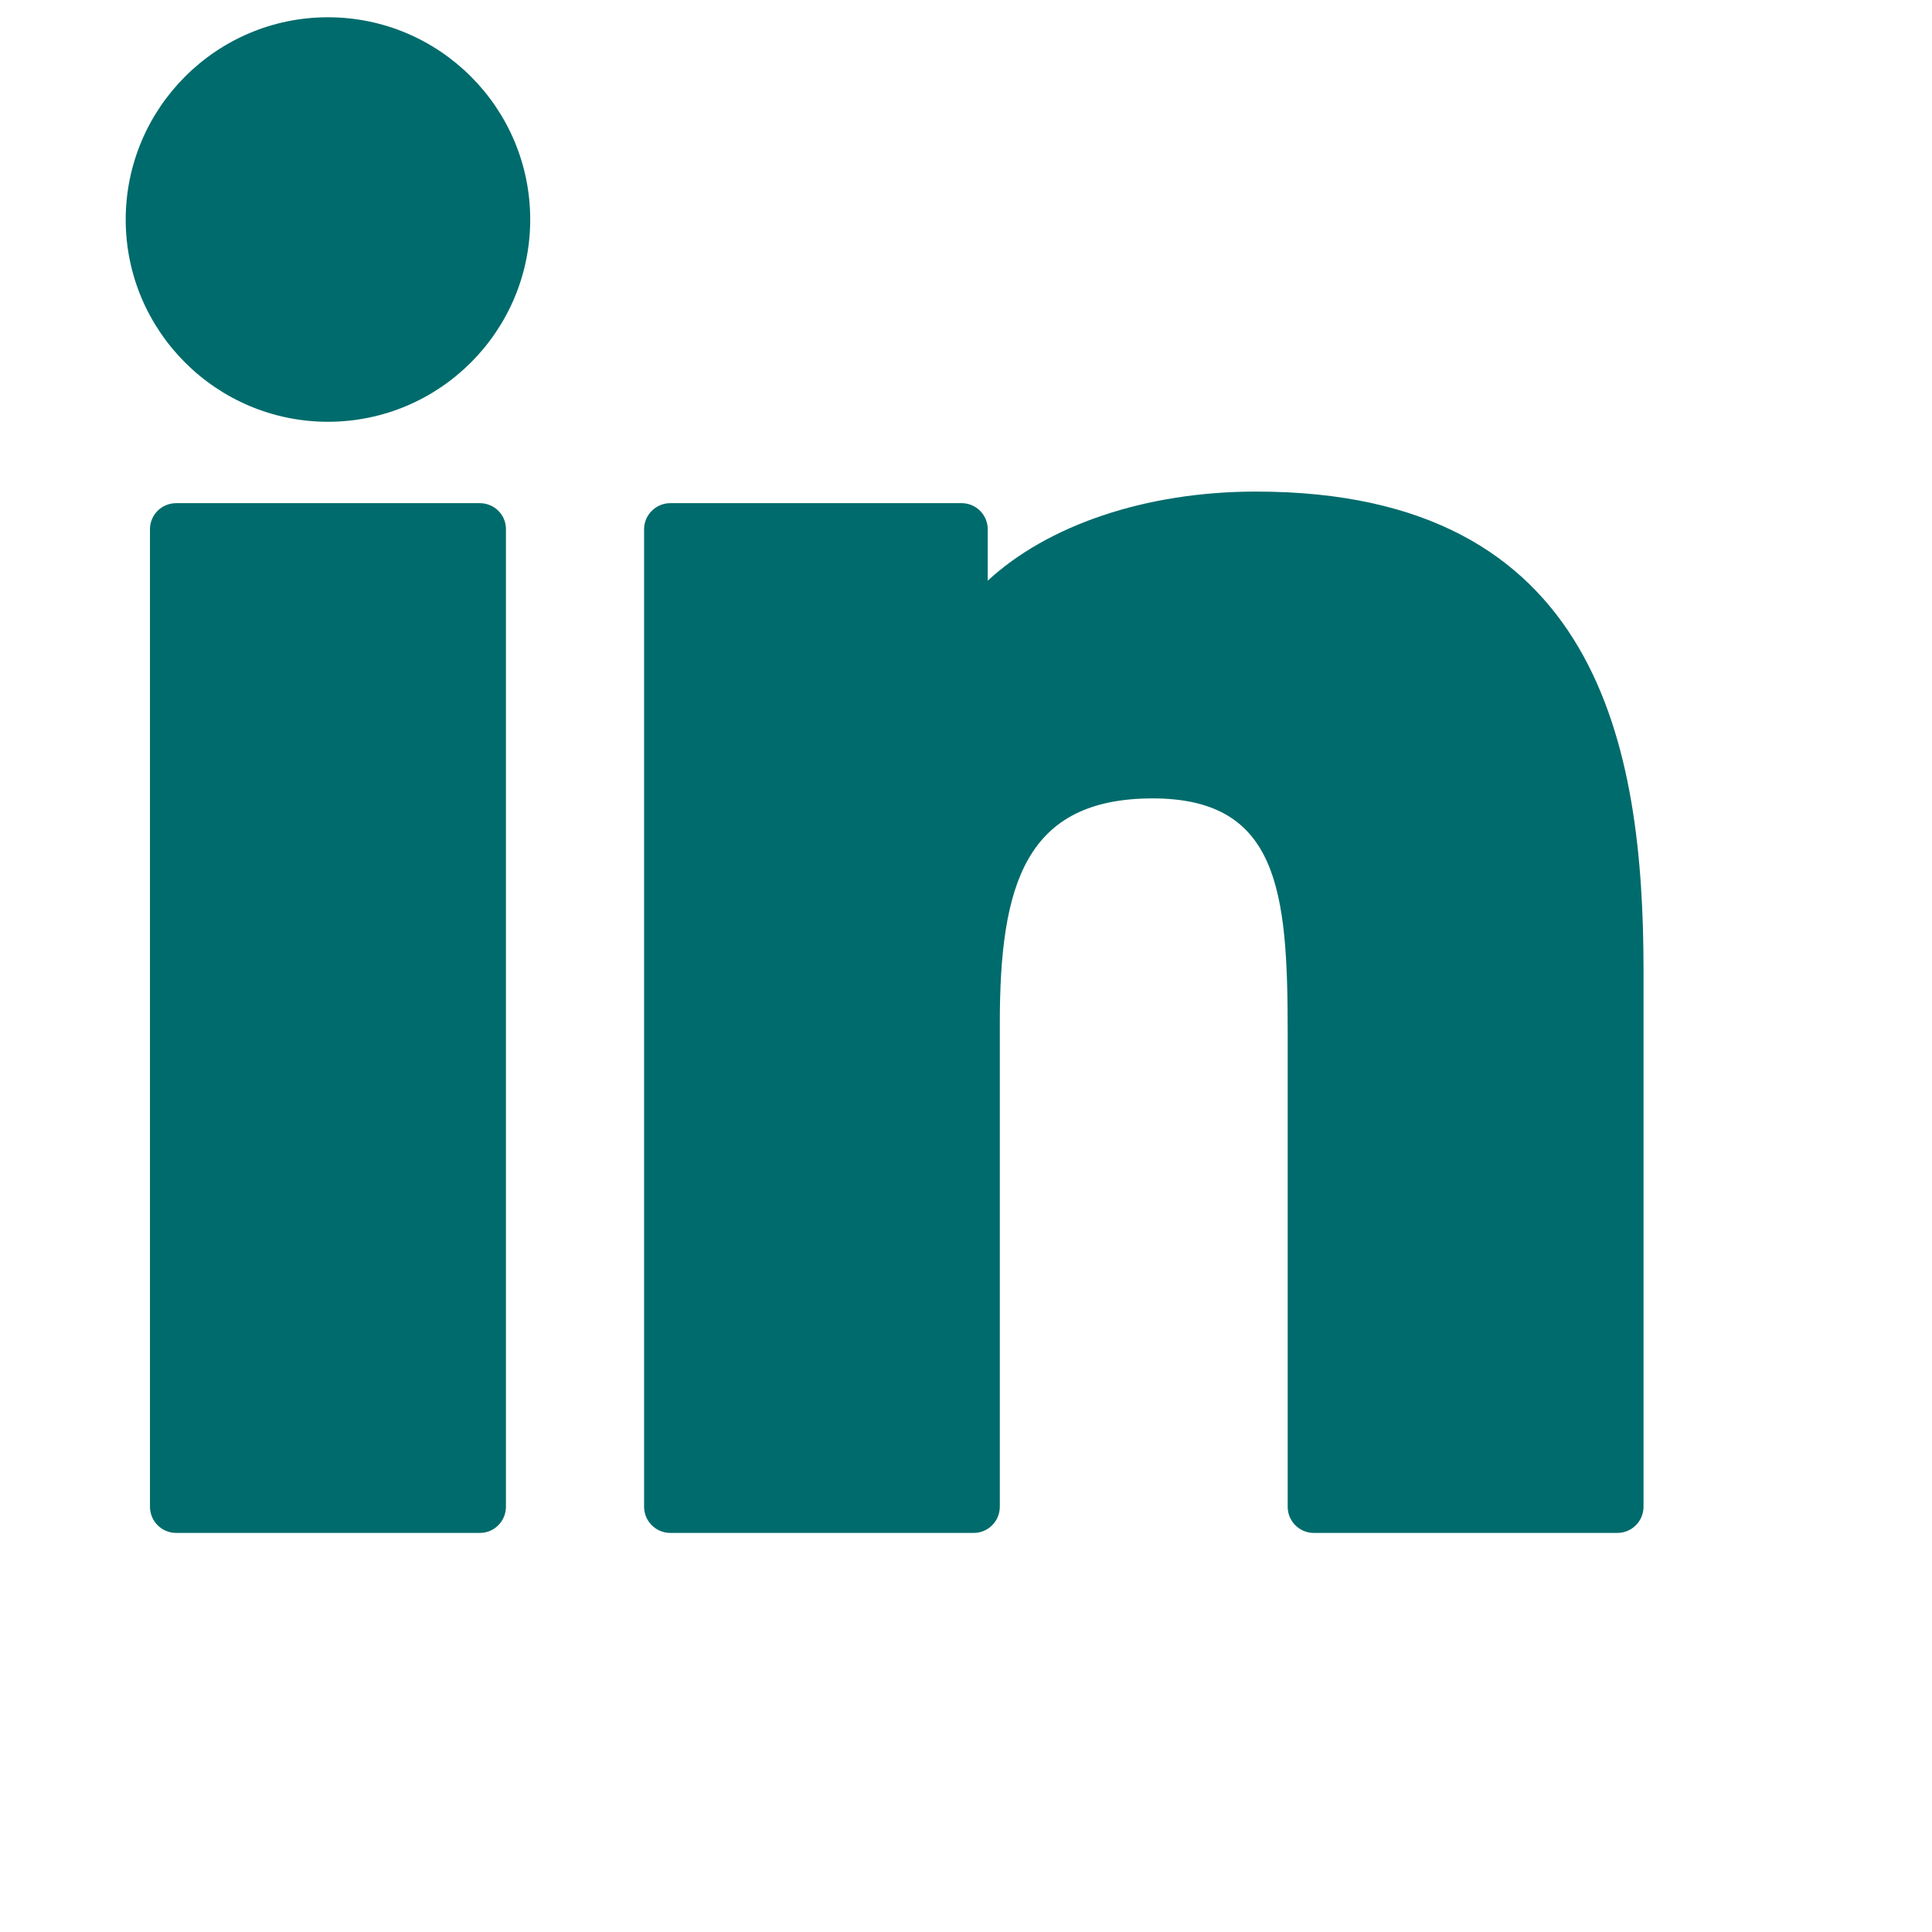
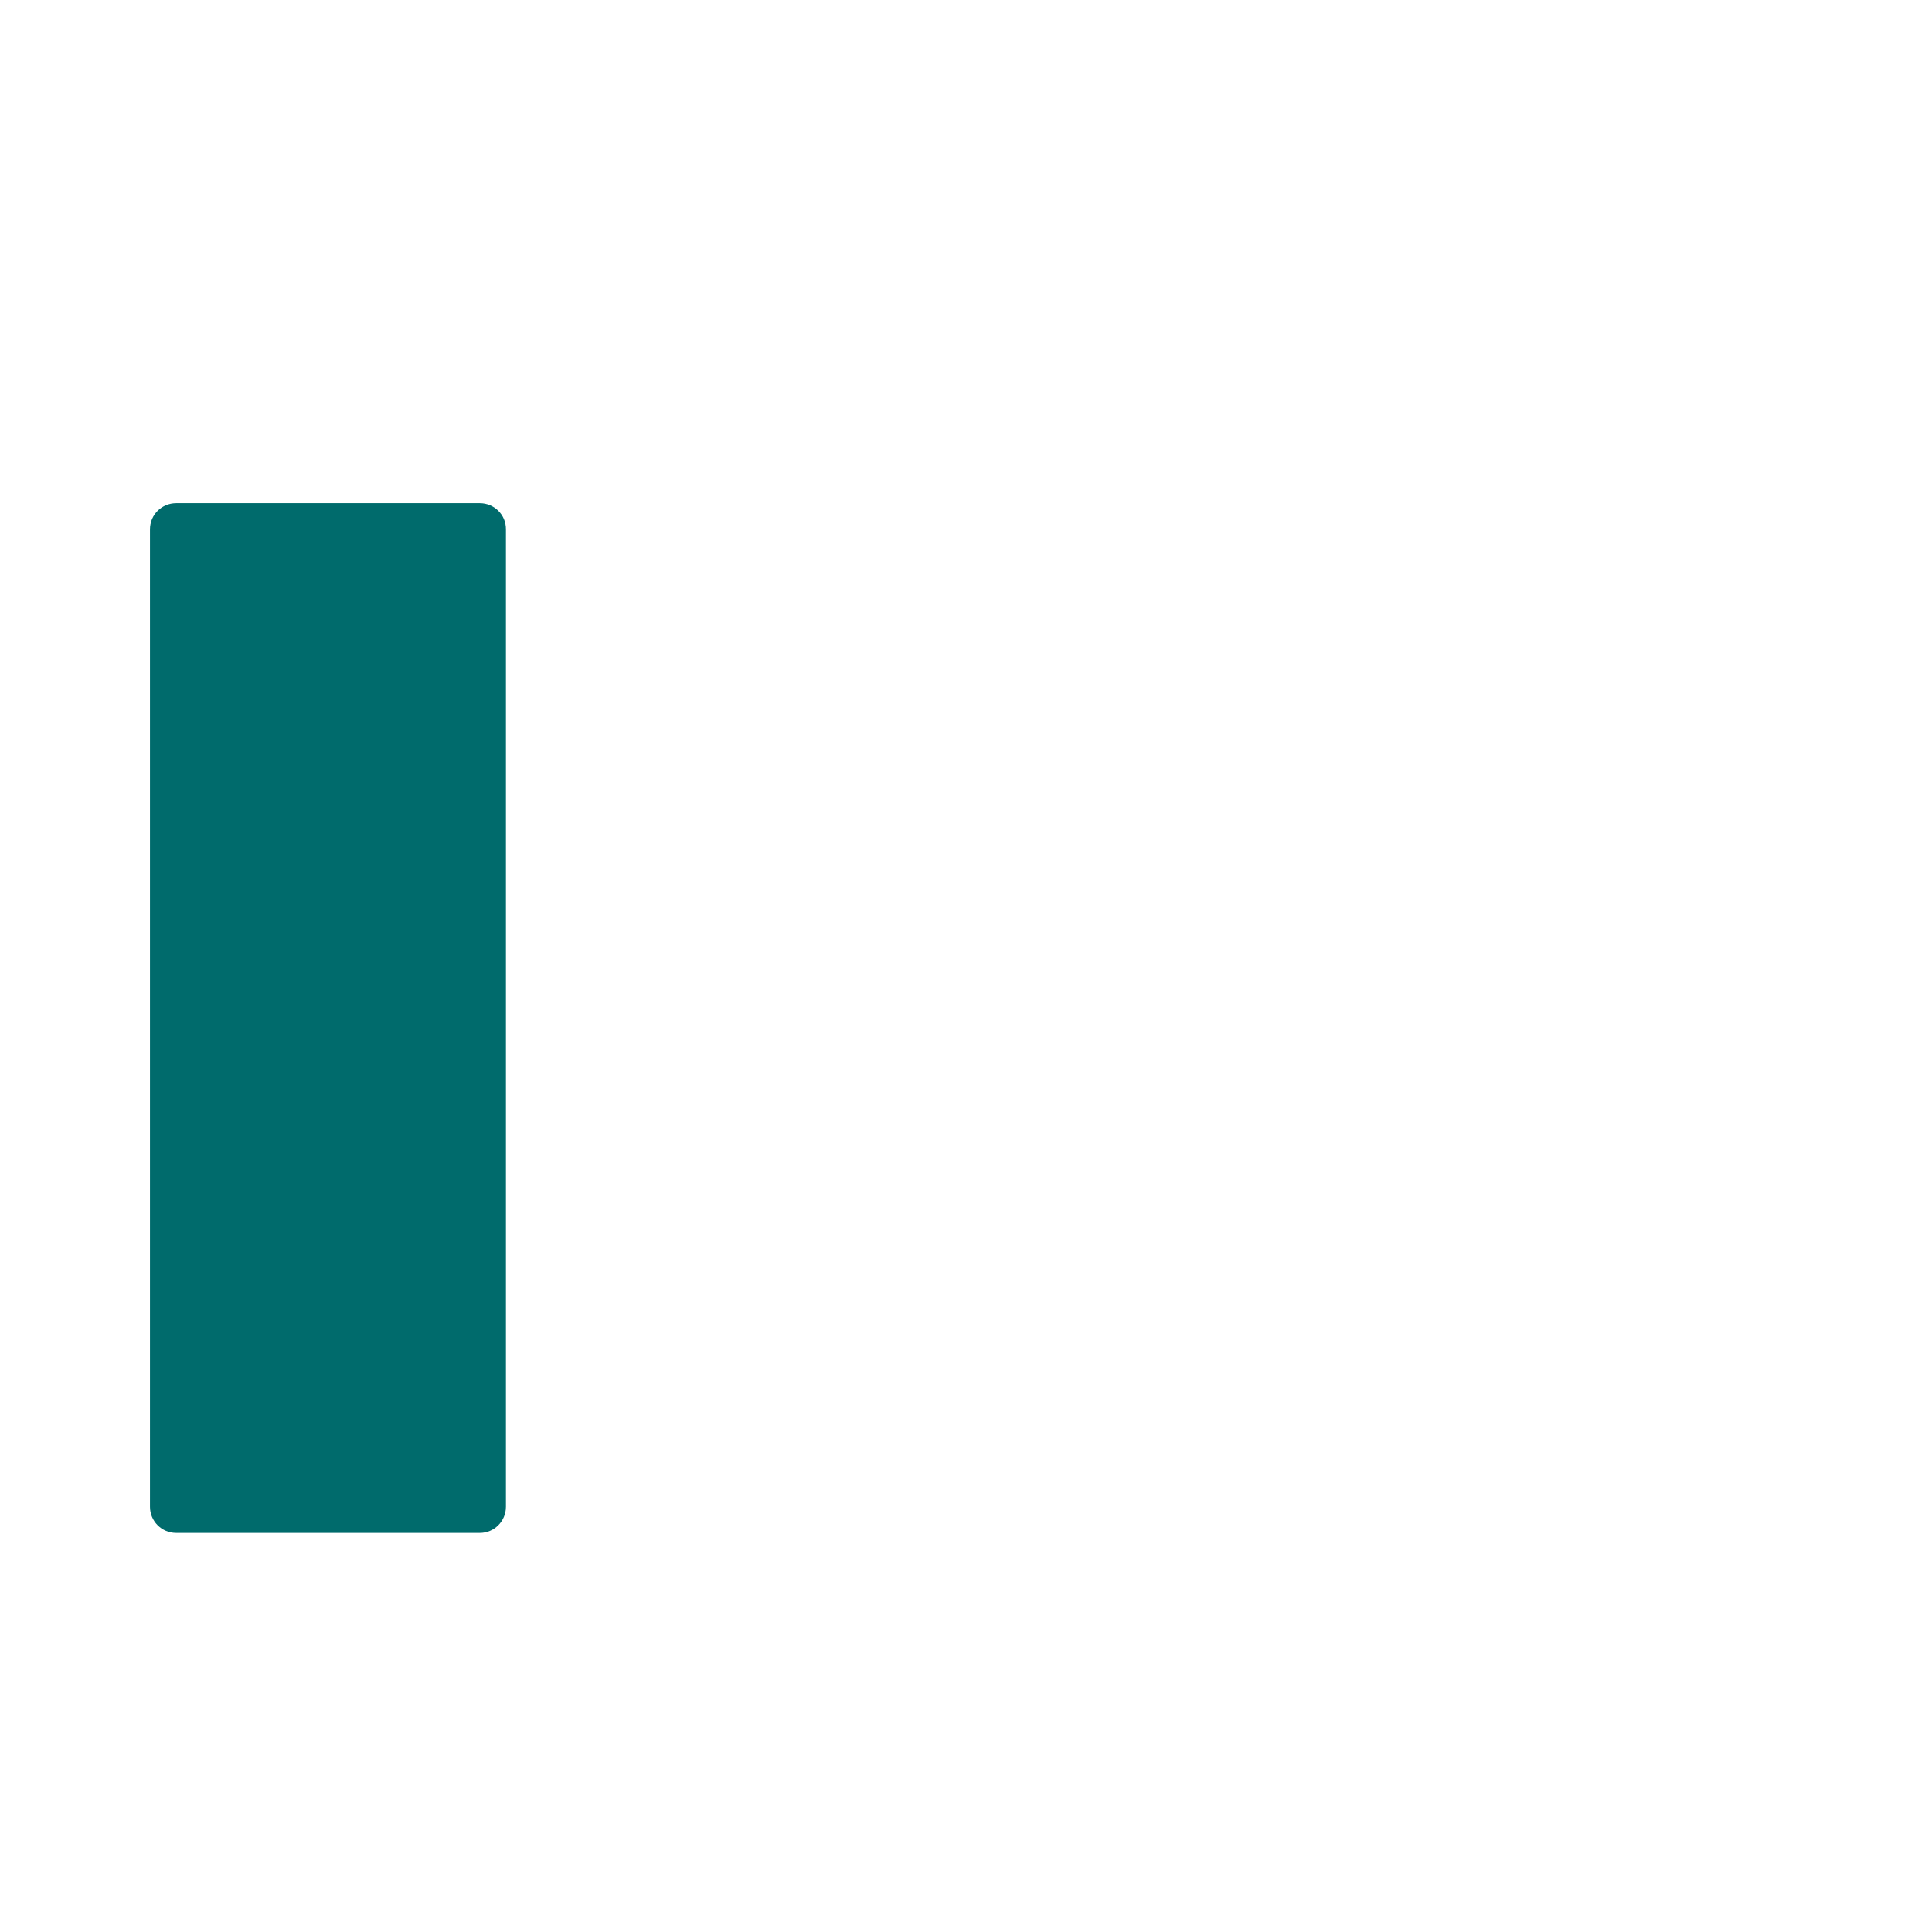
<svg xmlns="http://www.w3.org/2000/svg" width="16" height="16" viewBox="0 0 16 16" fill="none">
-   <path d="M2.716 0.143C1.793 0.143 1.042 0.894 1.041 1.818C1.041 2.742 1.793 3.493 2.716 3.493C3.64 3.493 4.391 2.742 4.391 1.818C4.391 0.894 3.64 0.143 2.716 0.143Z" fill="#006B6C" />
  <path d="M3.974 4.167H1.459C1.339 4.167 1.242 4.263 1.242 4.383L1.242 12.478C1.242 12.598 1.339 12.695 1.459 12.695H3.974C4.093 12.695 4.19 12.598 4.19 12.478V4.383C4.191 4.263 4.093 4.167 3.974 4.167Z" fill="#006B6C" />
-   <path d="M10.403 4.071C9.483 4.071 8.674 4.352 8.18 4.809V4.383C8.18 4.264 8.083 4.167 7.964 4.167H5.551C5.432 4.167 5.334 4.264 5.334 4.383L5.334 12.478C5.334 12.598 5.432 12.695 5.551 12.695H8.064C8.183 12.695 8.28 12.598 8.28 12.478V8.473C8.28 7.324 8.492 6.612 9.547 6.612C10.586 6.613 10.664 7.377 10.664 8.542V12.478C10.664 12.598 10.761 12.695 10.88 12.695H13.394C13.514 12.695 13.611 12.598 13.611 12.478V8.038C13.611 6.191 13.246 4.071 10.403 4.071Z" fill="#006B6C" />
</svg>